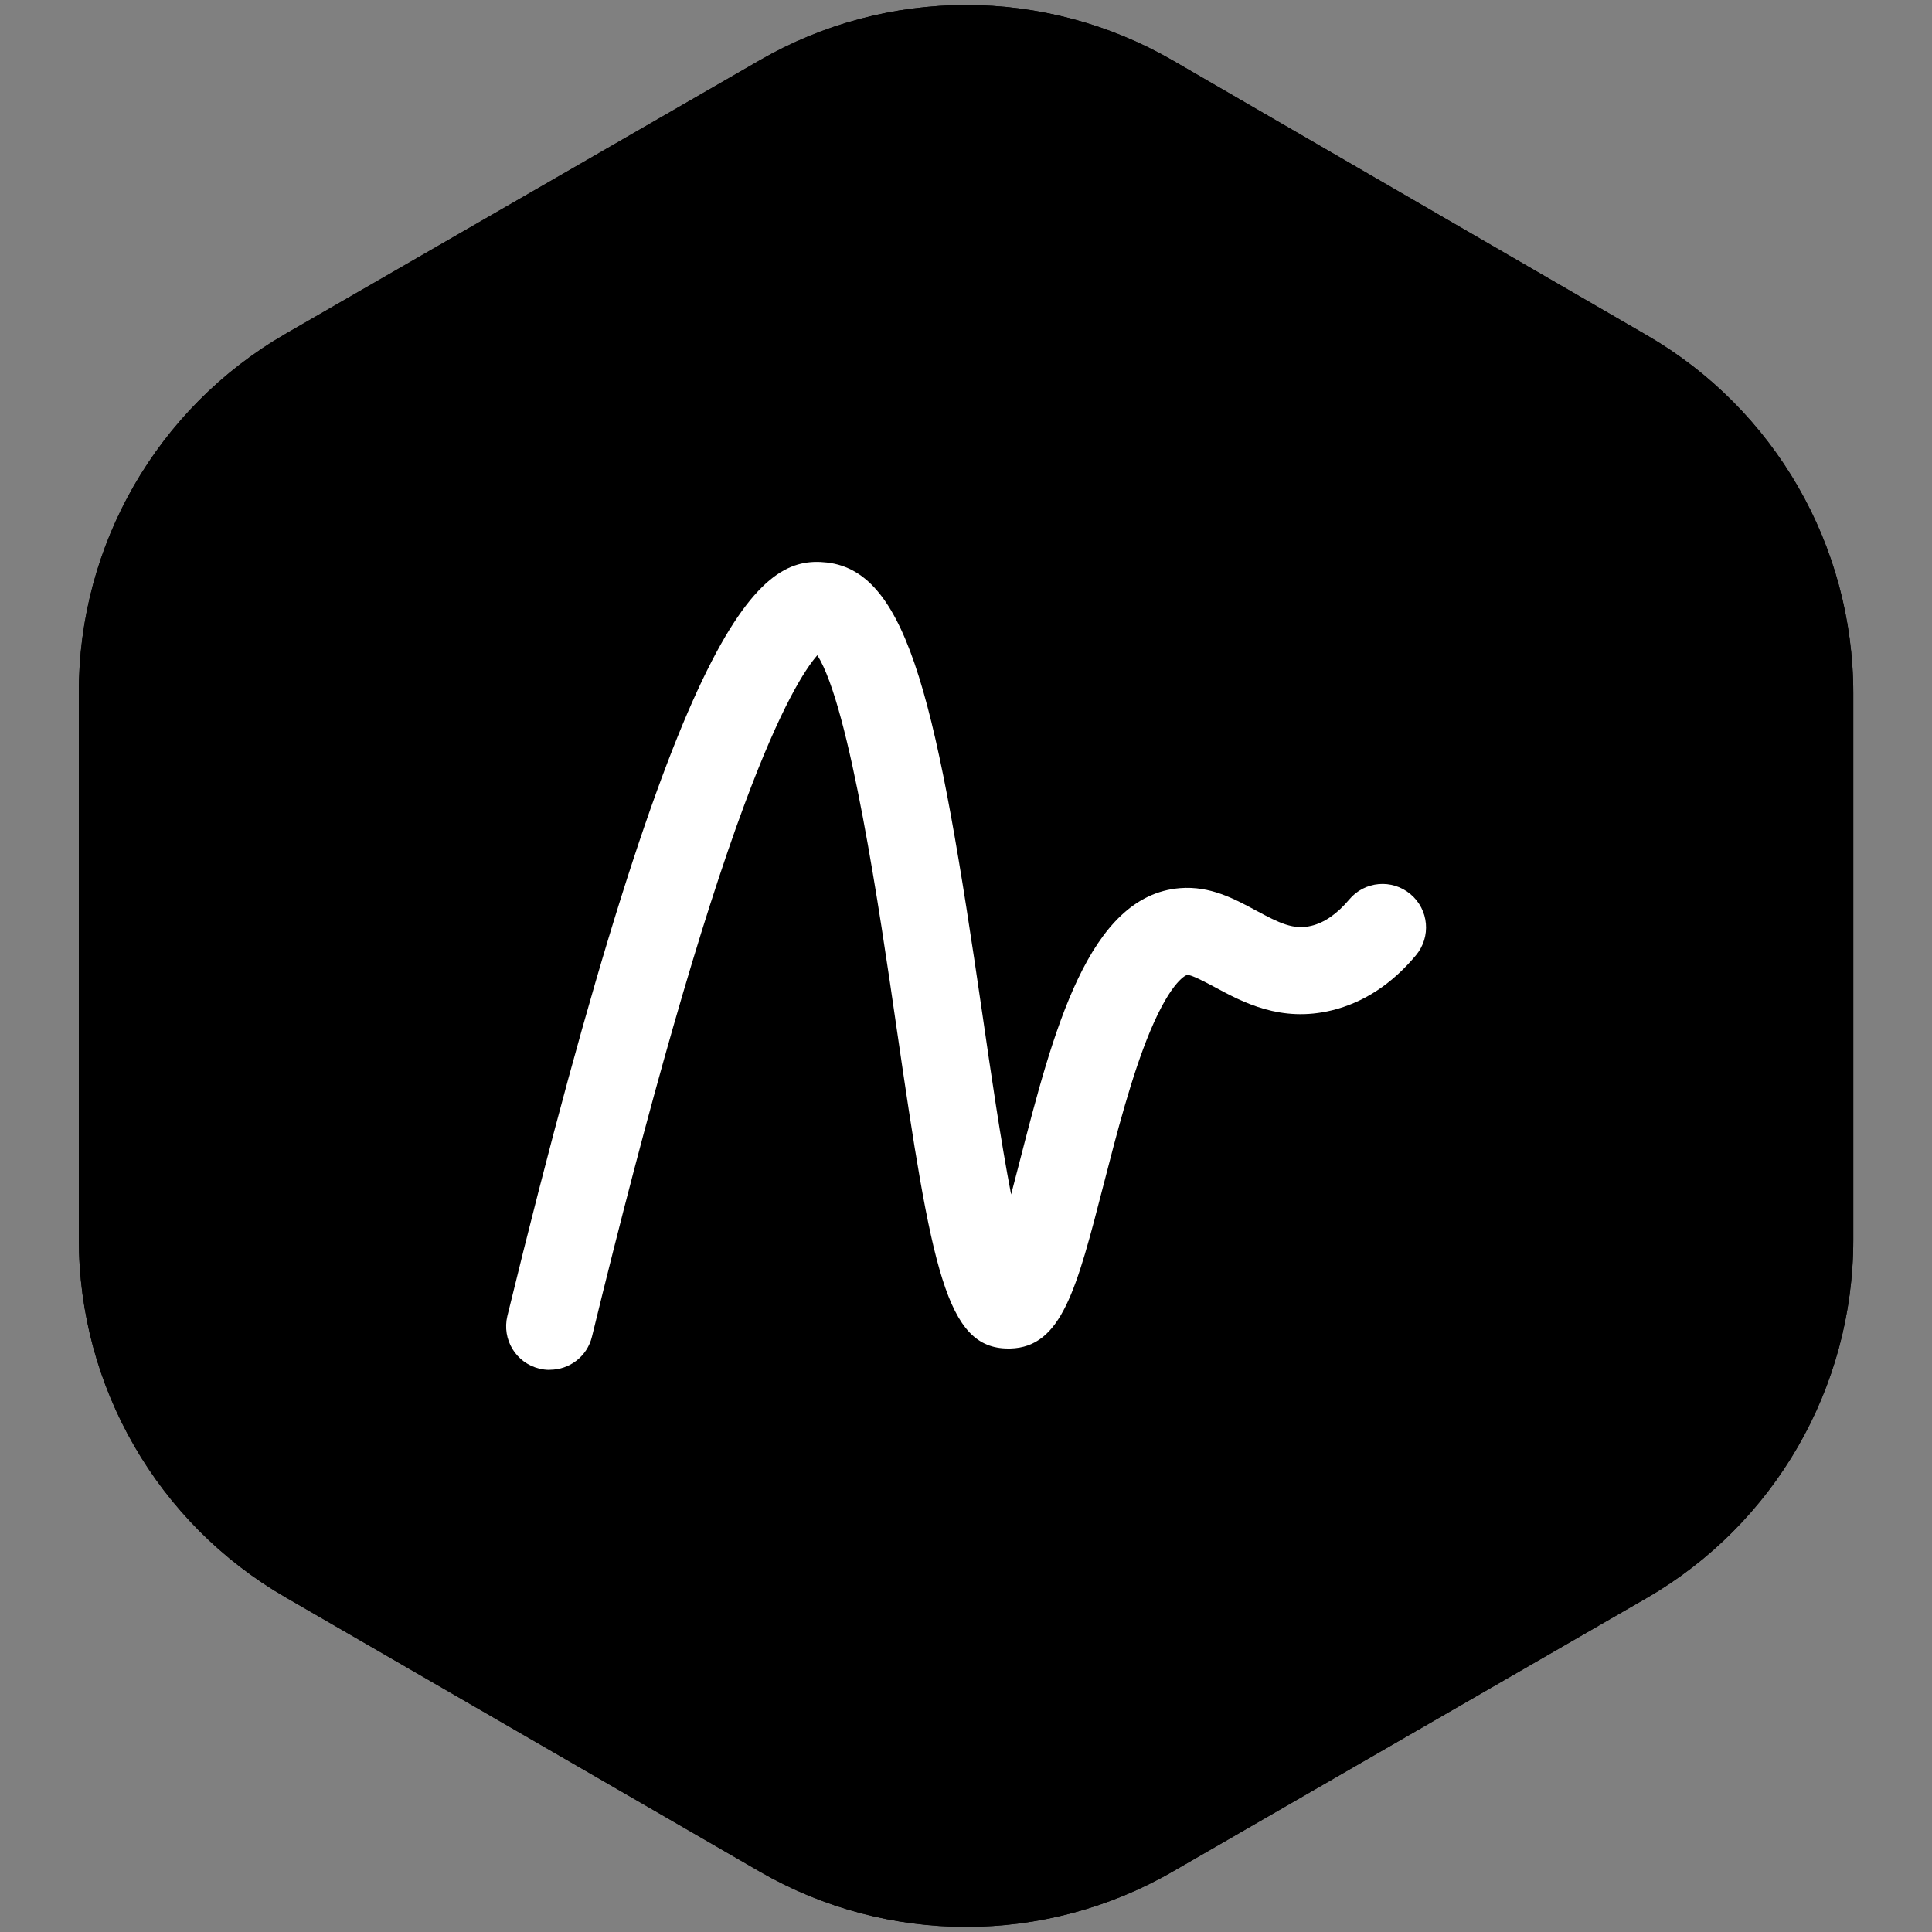
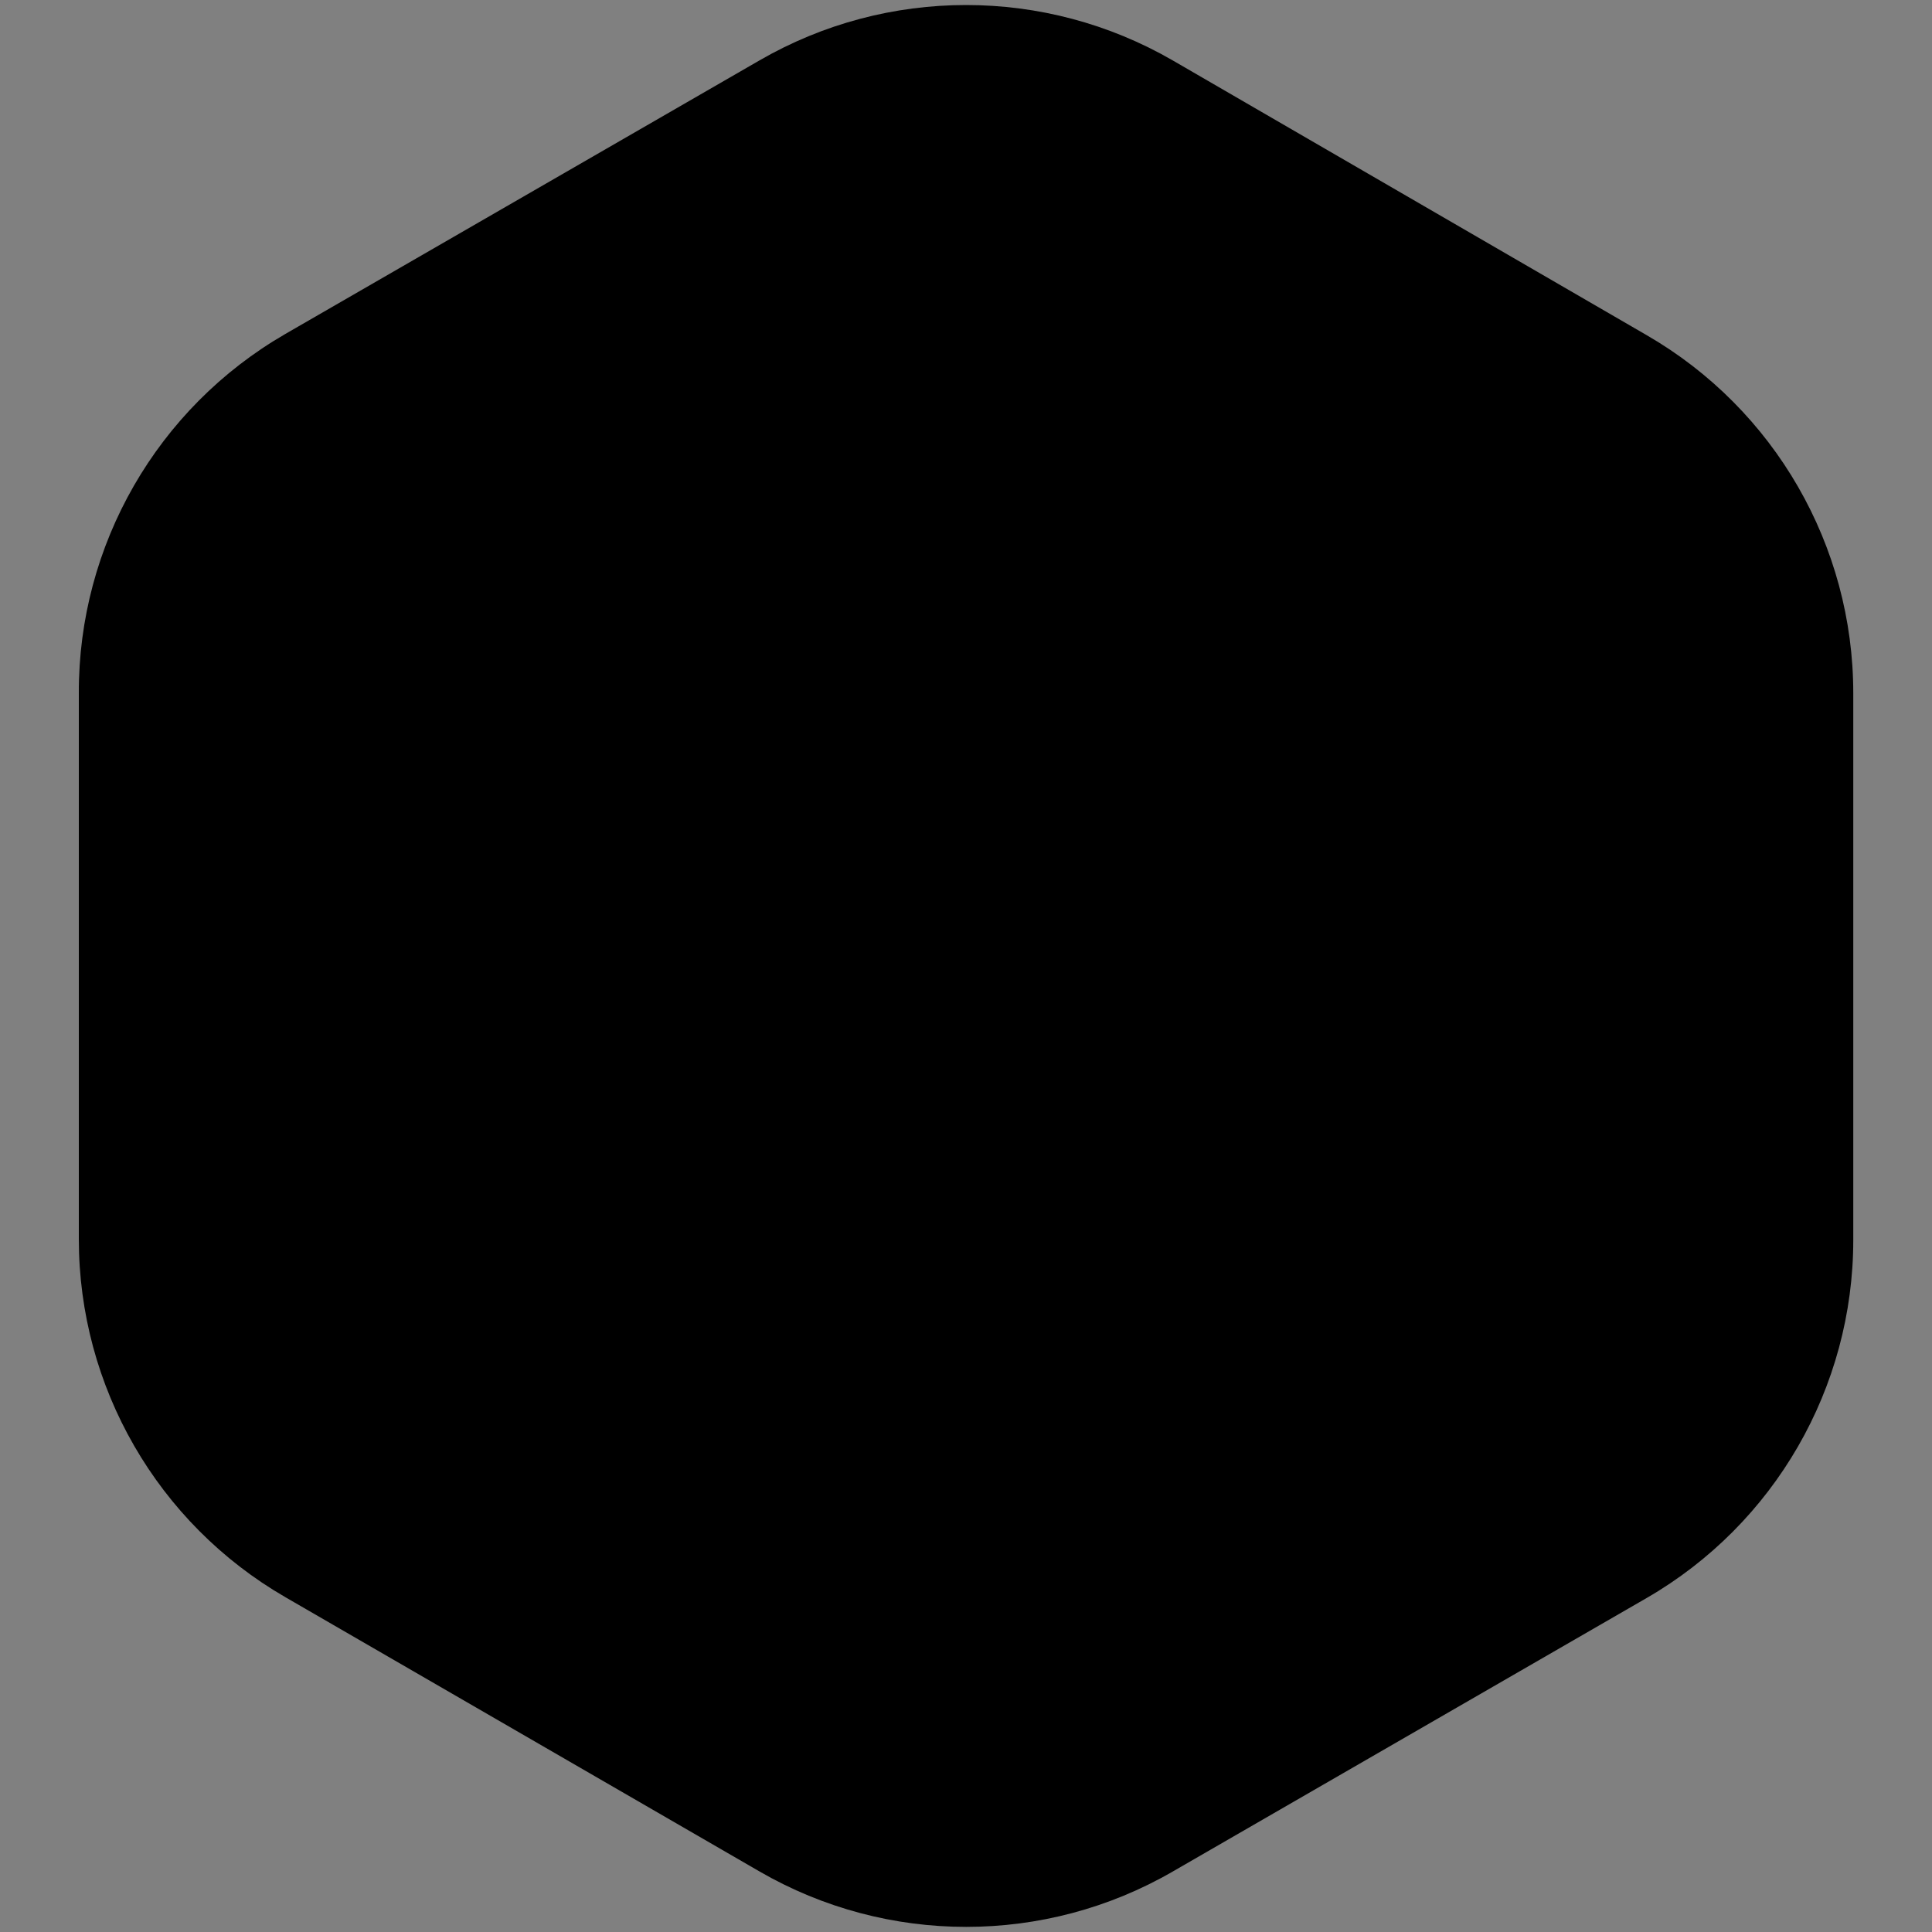
<svg xmlns="http://www.w3.org/2000/svg" id="Livello_1" viewBox="0 0 200 200">
  <rect x="0" y="0" width="200" height="200" fill="#808080" stroke="none" />
  <defs>
    <style>.cls-1{fill-rule:evenodd;}.cls-2{fill:#fff;}</style>
  </defs>
  <path d="M100.01.52c-7.39,0-14.78,1.91-21.4,5.74l-49.07,28.31c-13.27,7.67-21.43,21.86-21.38,37.19v56.52c0,15.28,8.15,29.41,21.38,37.06l49.08,28.39c6.62,3.83,14.01,5.74,21.4,5.74s14.78-1.91,21.4-5.74l49.05-28.31c13.23-7.65,21.38-21.78,21.38-37.06v-56.6c0-15.28-8.15-29.41-21.38-37.06L121.41,6.26c-6.62-3.83-14.01-5.74-21.4-5.74Z" />
-   <path class="cls-1" d="M83.62,14.92h-.01s-49.06,28.31-49.06,28.31c0,0,0,0,0,0,0,0,0,0,0,0-10.17,5.88-16.42,16.75-16.38,28.5v.02s0,56.54,0,56.54c0,11.71,6.25,22.54,16.39,28.4h0s49.08,28.39,49.08,28.39c5.07,2.93,10.73,4.4,16.39,4.4s11.32-1.46,16.39-4.4l49.05-28.31s0,0,0,0c10.14-5.86,16.38-16.69,16.38-28.4v-56.6c0-11.71-6.25-22.54-16.39-28.4h0s-49.05-28.44-49.05-28.44c0,0,0,0,0,0-5.07-2.93-10.72-4.39-16.39-4.39s-11.32,1.46-16.39,4.4ZM121.41,6.26l49.06,28.44c13.23,7.65,21.38,21.78,21.38,37.06v56.6c0,15.28-8.15,29.41-21.38,37.06l-49.05,28.31c-6.62,3.83-14.01,5.74-21.4,5.74s-14.78-1.91-21.4-5.74l-49.08-28.39c-13.23-7.65-21.38-21.78-21.38-37.06v-56.52c-.05-15.33,8.11-29.52,21.38-37.19L78.61,6.26c6.62-3.83,14.01-5.74,21.4-5.74s14.78,1.91,21.4,5.74Z" />
-   <path class="cls-2" d="M56.9,141.81c-.35,0-.71-.04-1.07-.13-2.42-.59-3.89-3.02-3.31-5.44,17.91-73.42,26.18-78.78,33.08-78.01,8.56.97,11.48,15,16.1,46.78.86,5.94,1.91,13.16,2.97,18.64.3-1.14.59-2.27.86-3.31,3.5-13.59,7.12-27.64,16.63-28.4,3.11-.25,5.63,1.11,7.85,2.31,2.43,1.31,3.9,2.04,5.74,1.59,1.37-.33,2.68-1.25,3.92-2.72,1.59-1.91,4.43-2.16,6.34-.56s2.16,4.43.56,6.34c-2.49,2.98-5.42,4.89-8.7,5.69-5.28,1.29-9.24-.85-12.13-2.41-.9-.48-2.43-1.3-2.85-1.26-.02,0-1.58.45-3.84,5.86-1.89,4.53-3.44,10.53-4.8,15.82-2.8,10.88-4.35,16.87-9.68,17-.07,0-.13,0-.19,0-6.43,0-7.92-8.12-11.58-33.29-1.72-11.84-4.82-33.18-8.19-38.48-1.23,1.4-3.75,5.22-7.54,15.44-4.54,12.22-9.86,30.76-15.79,55.1-.5,2.06-2.34,3.43-4.37,3.43Z" />
</svg>